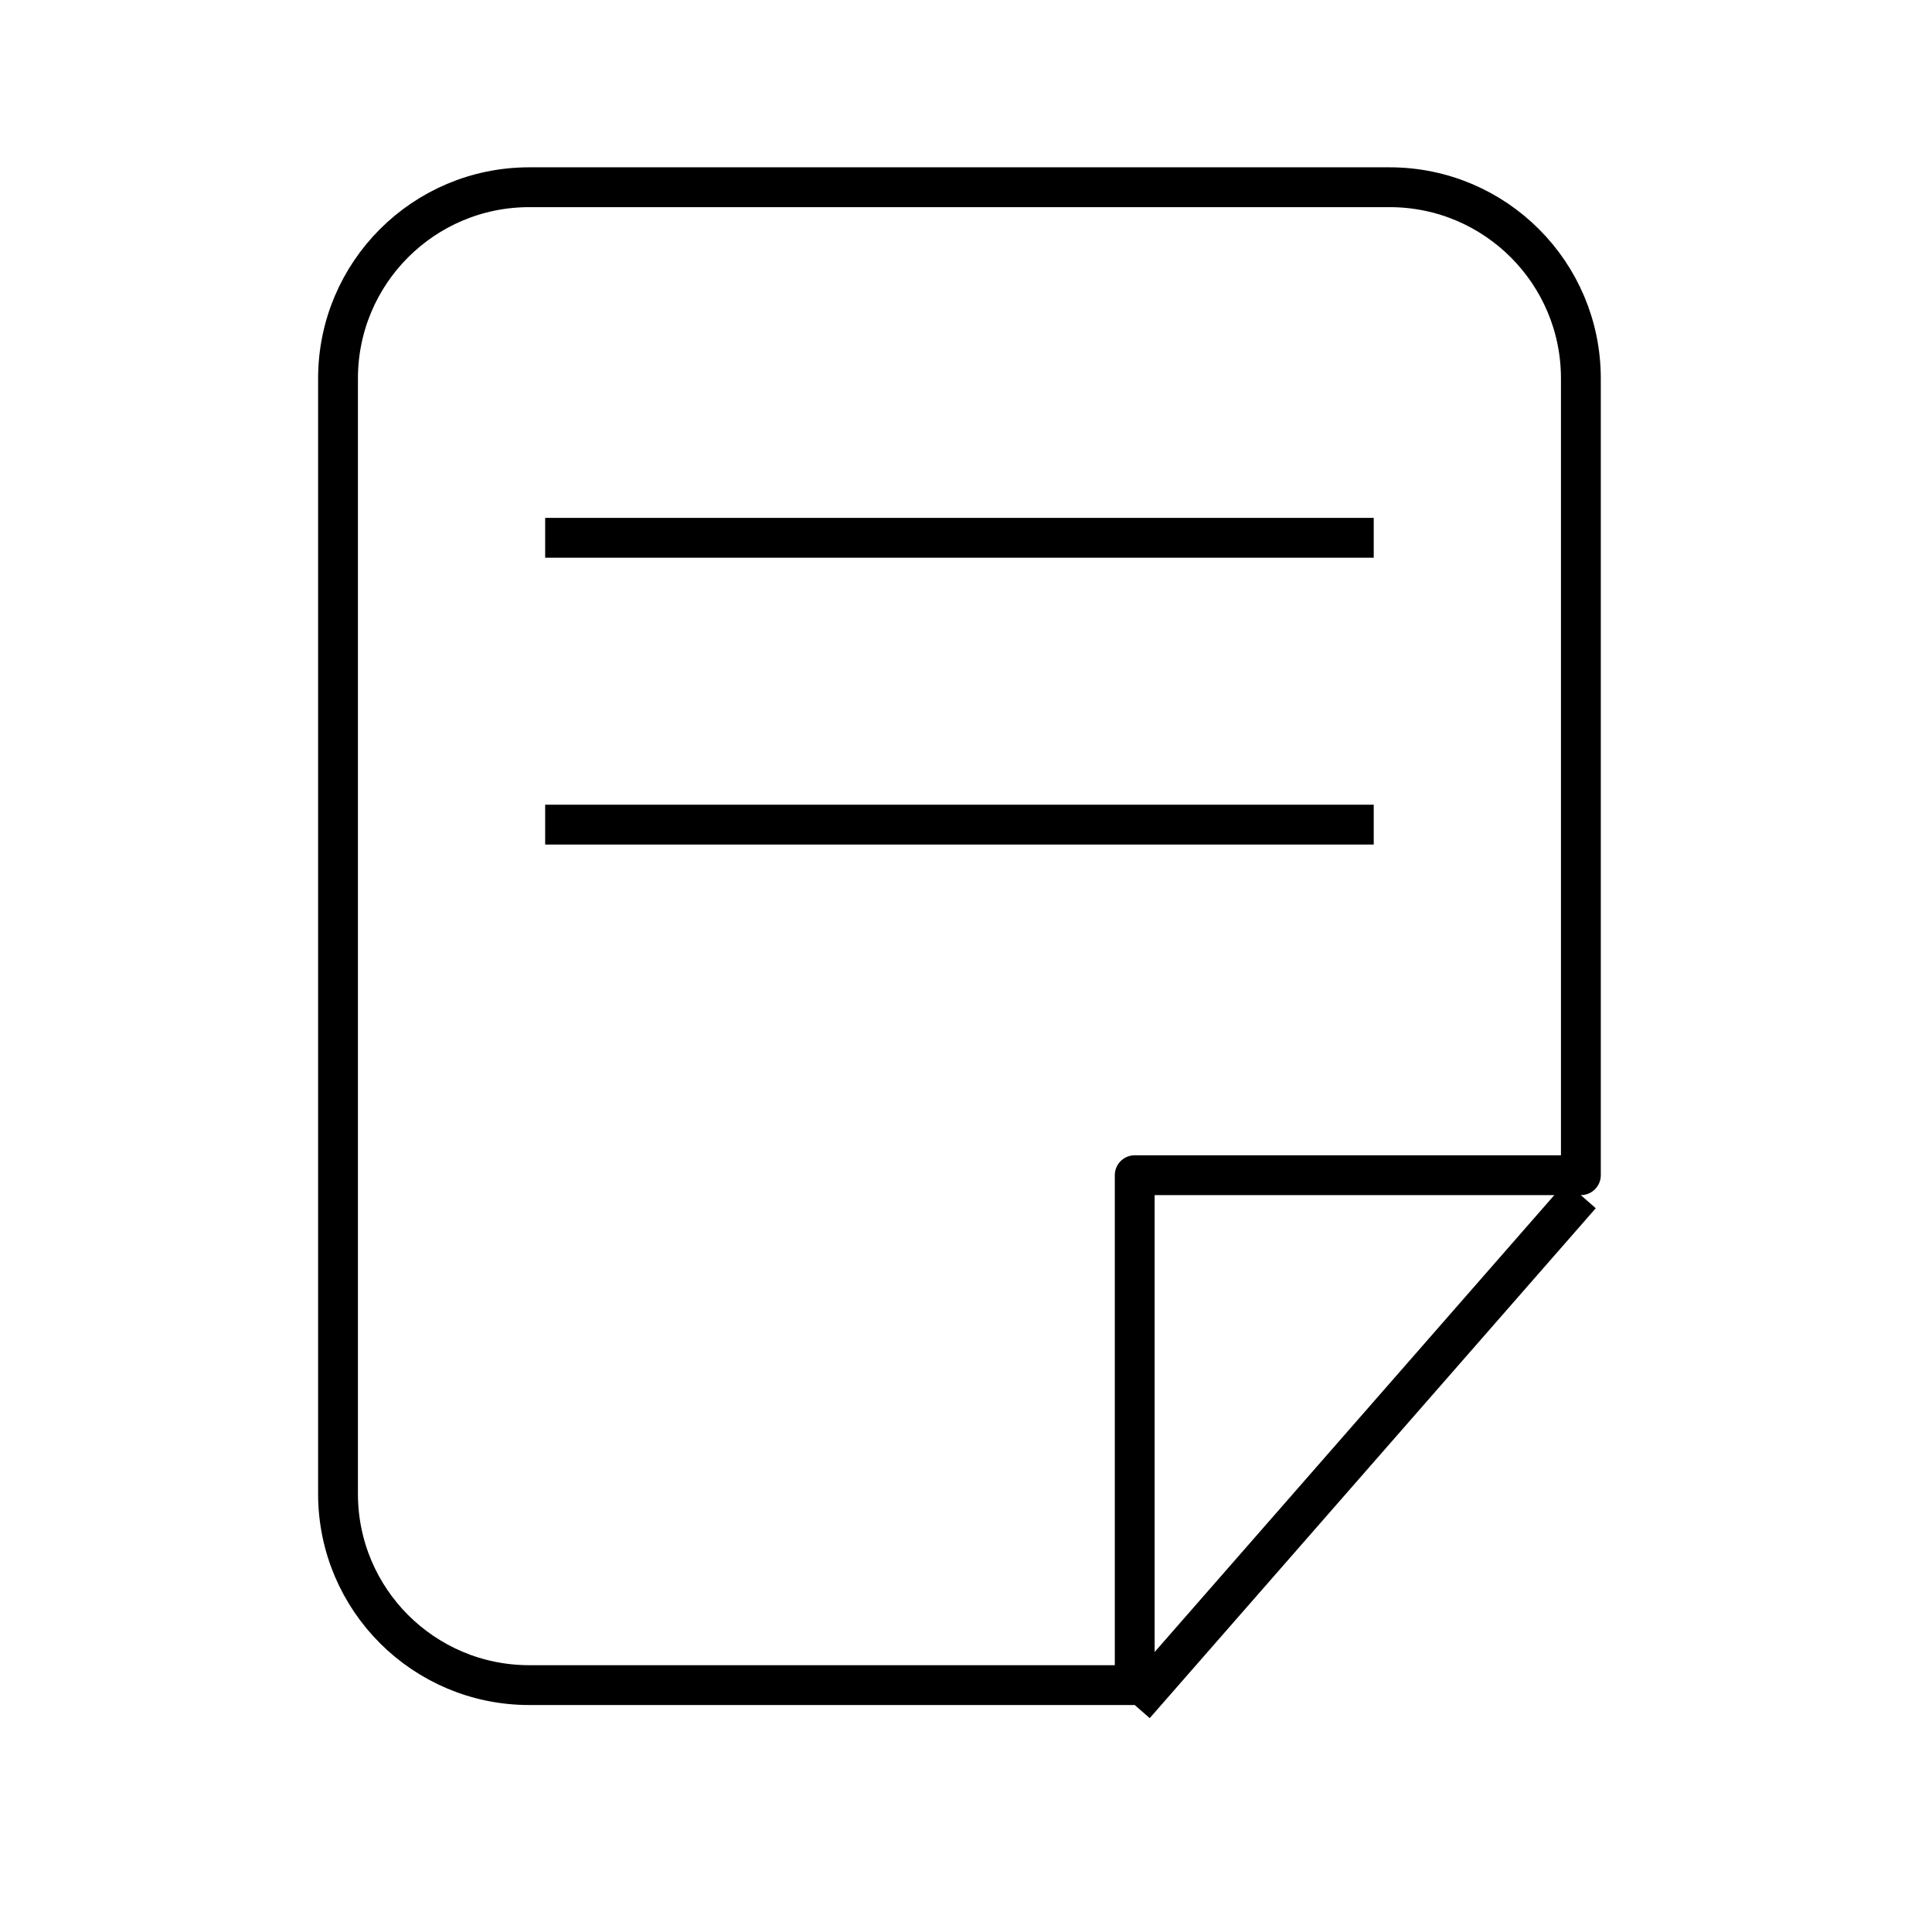
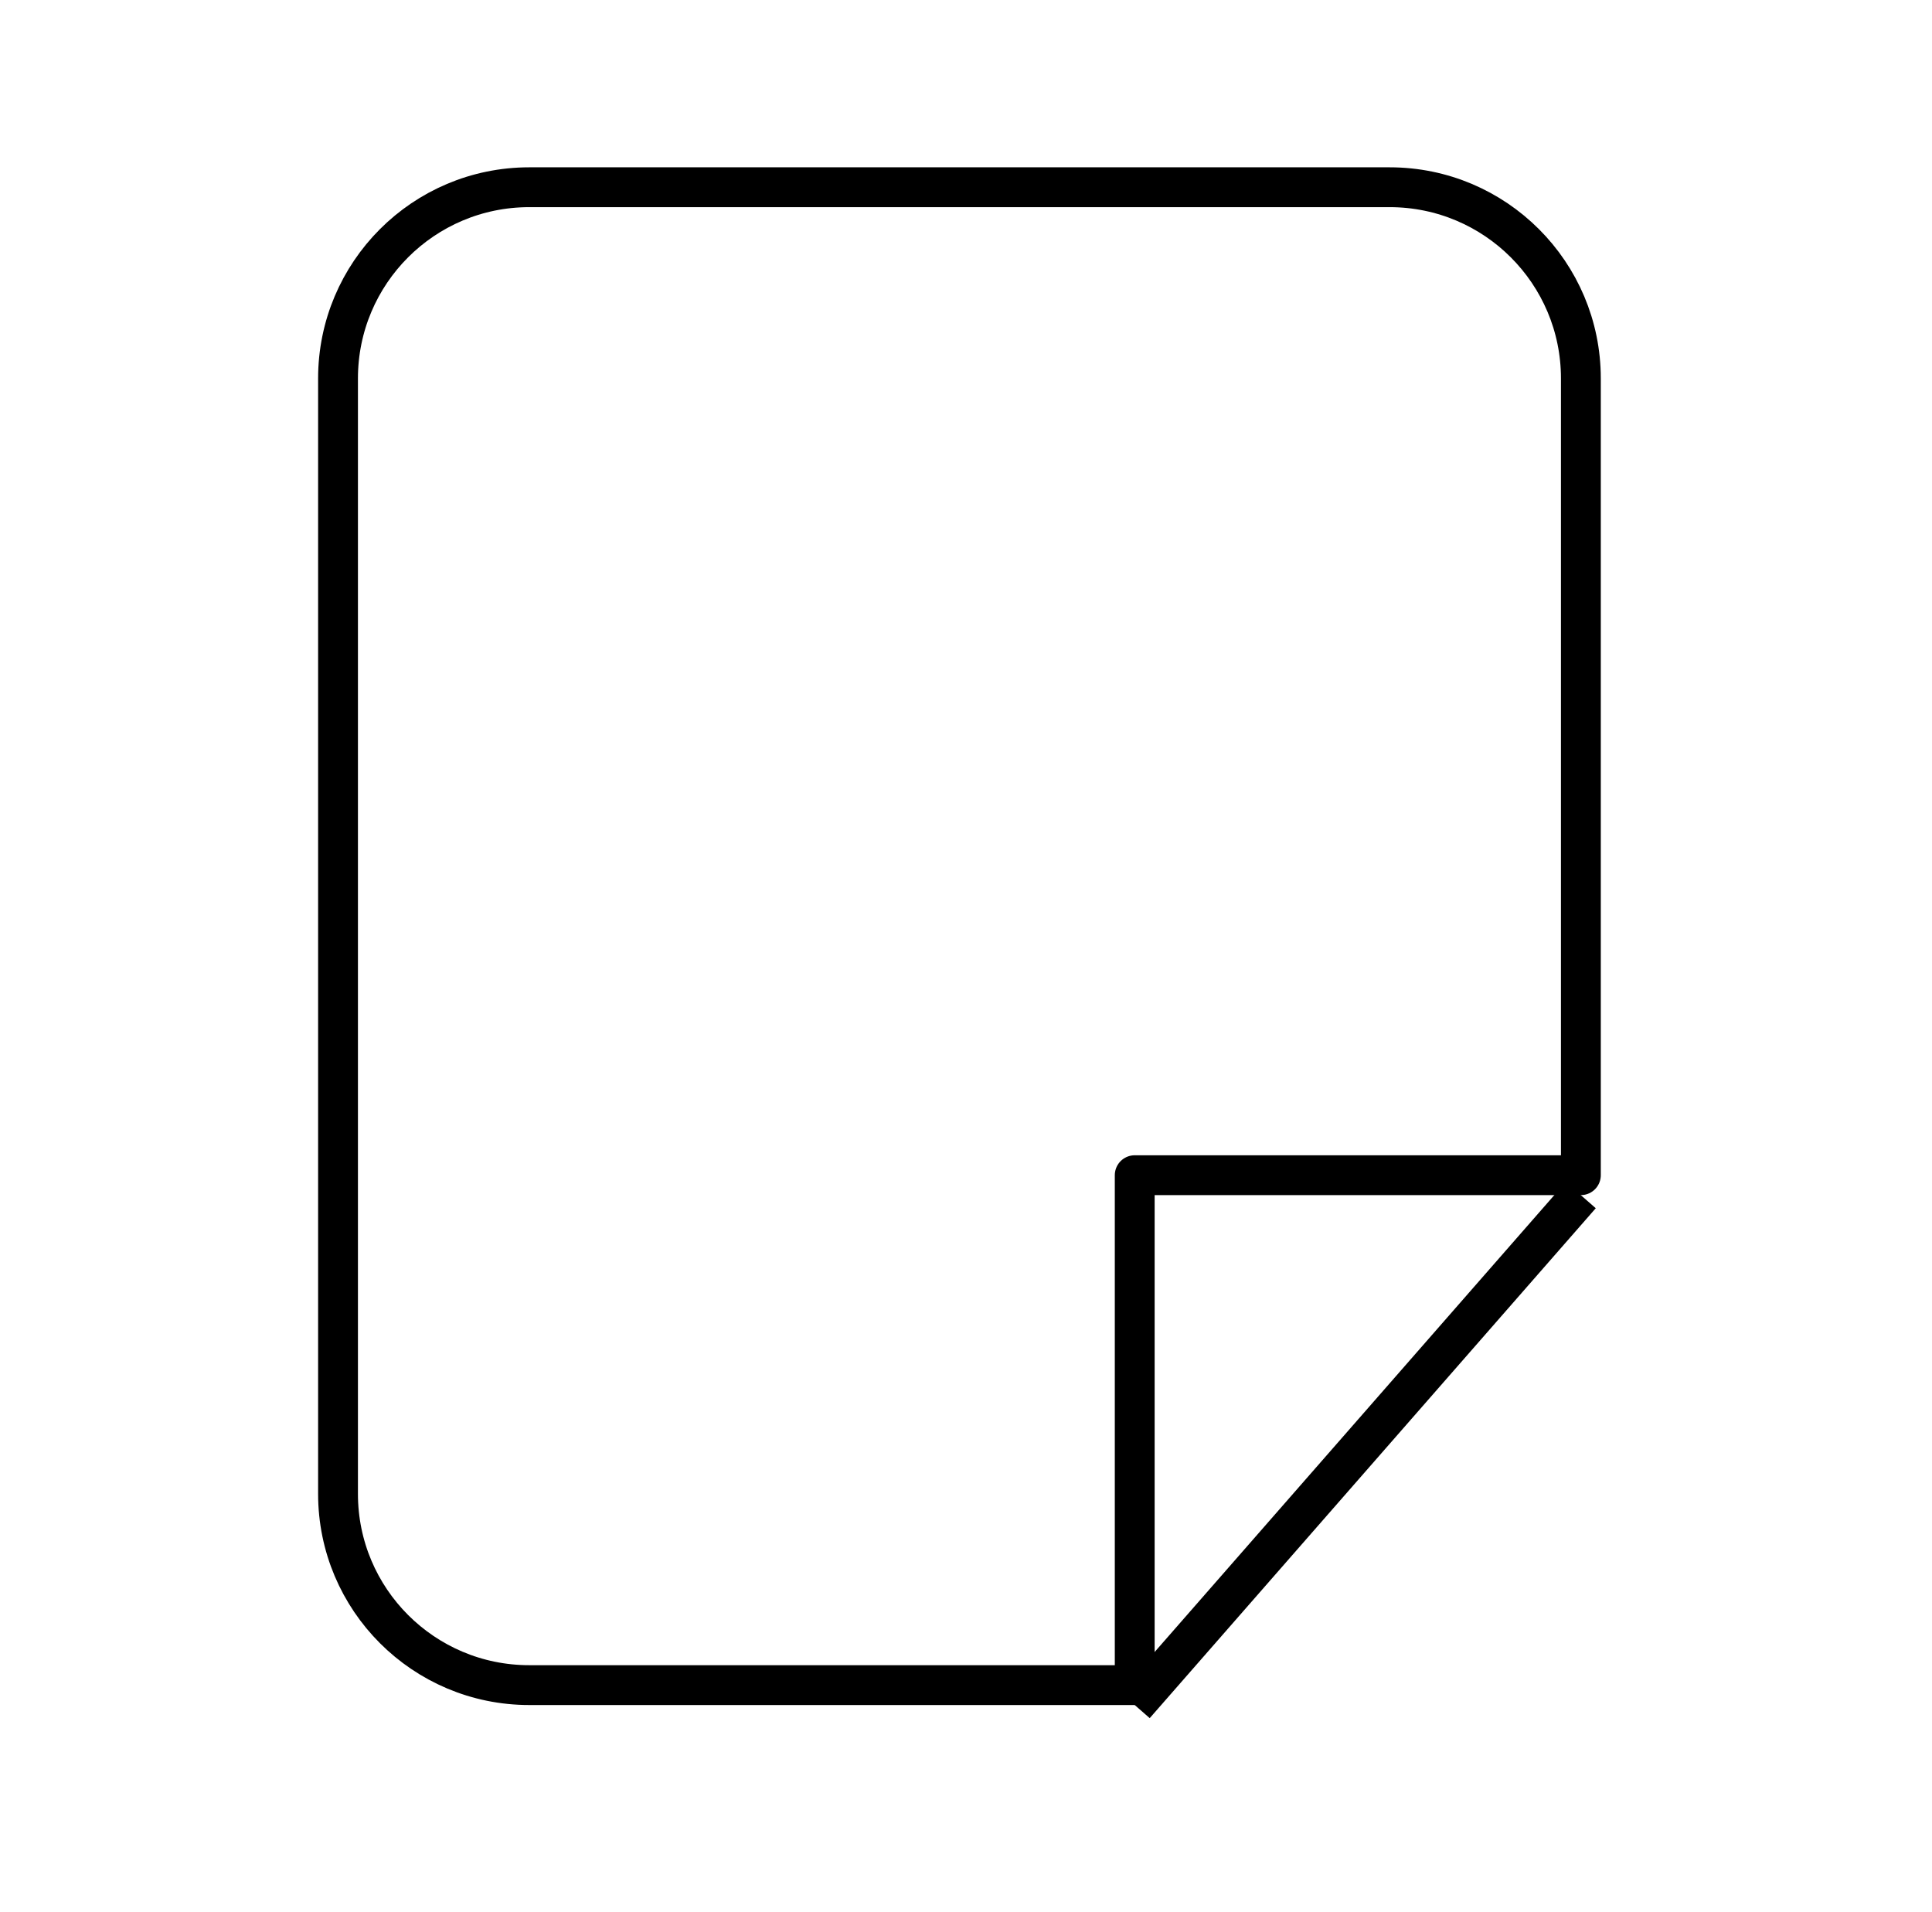
<svg xmlns="http://www.w3.org/2000/svg" width="97" height="96" viewBox="0 0 97 96" fill="none">
  <path d="M16.971 19C16.971 13.698 21.269 9.4 26.571 9.4H69.771C75.073 9.4 79.371 13.698 79.371 19V59H56.971V84.6H26.571C21.269 84.6 16.971 80.302 16.971 75V19Z" stroke="black" stroke-width="2" stroke-linejoin="round" />
-   <path d="M27.371 27H68.971" stroke="black" stroke-width="2" />
-   <path d="M27.371 41.4H68.971" stroke="black" stroke-width="2" />
  <path d="M56.971 85.6L79.366 60" stroke="black" stroke-width="2" />
</svg>